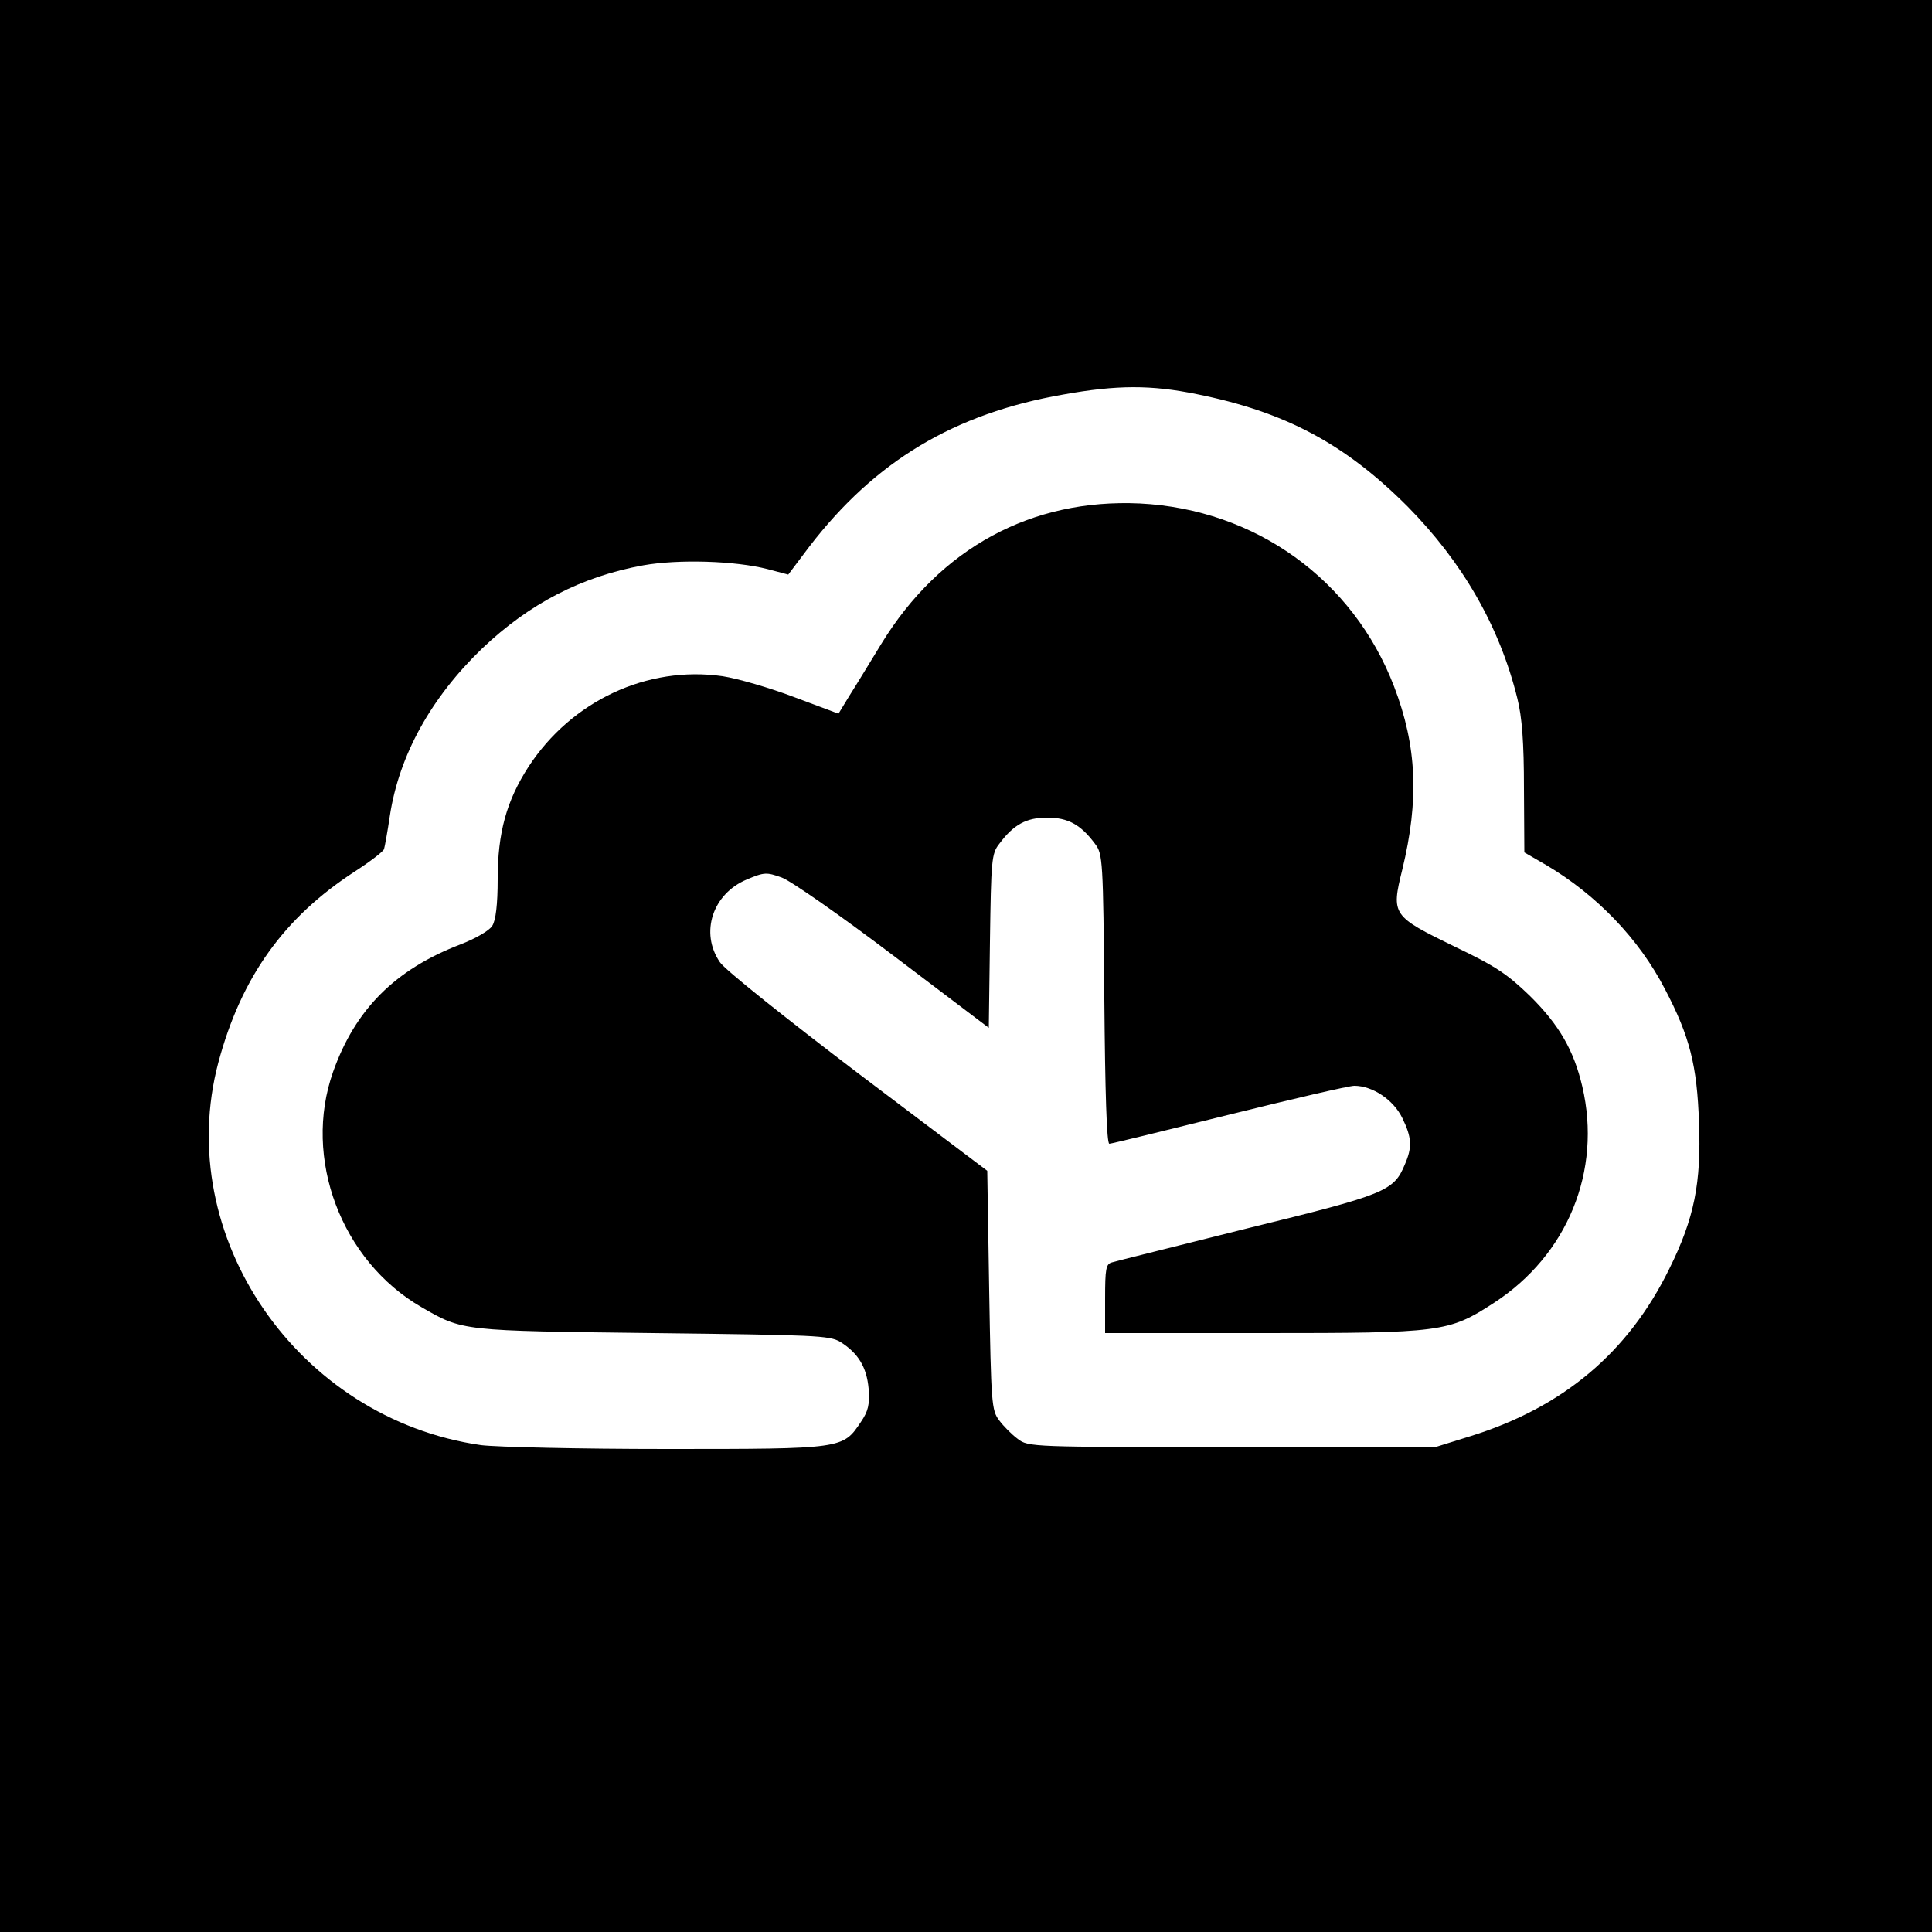
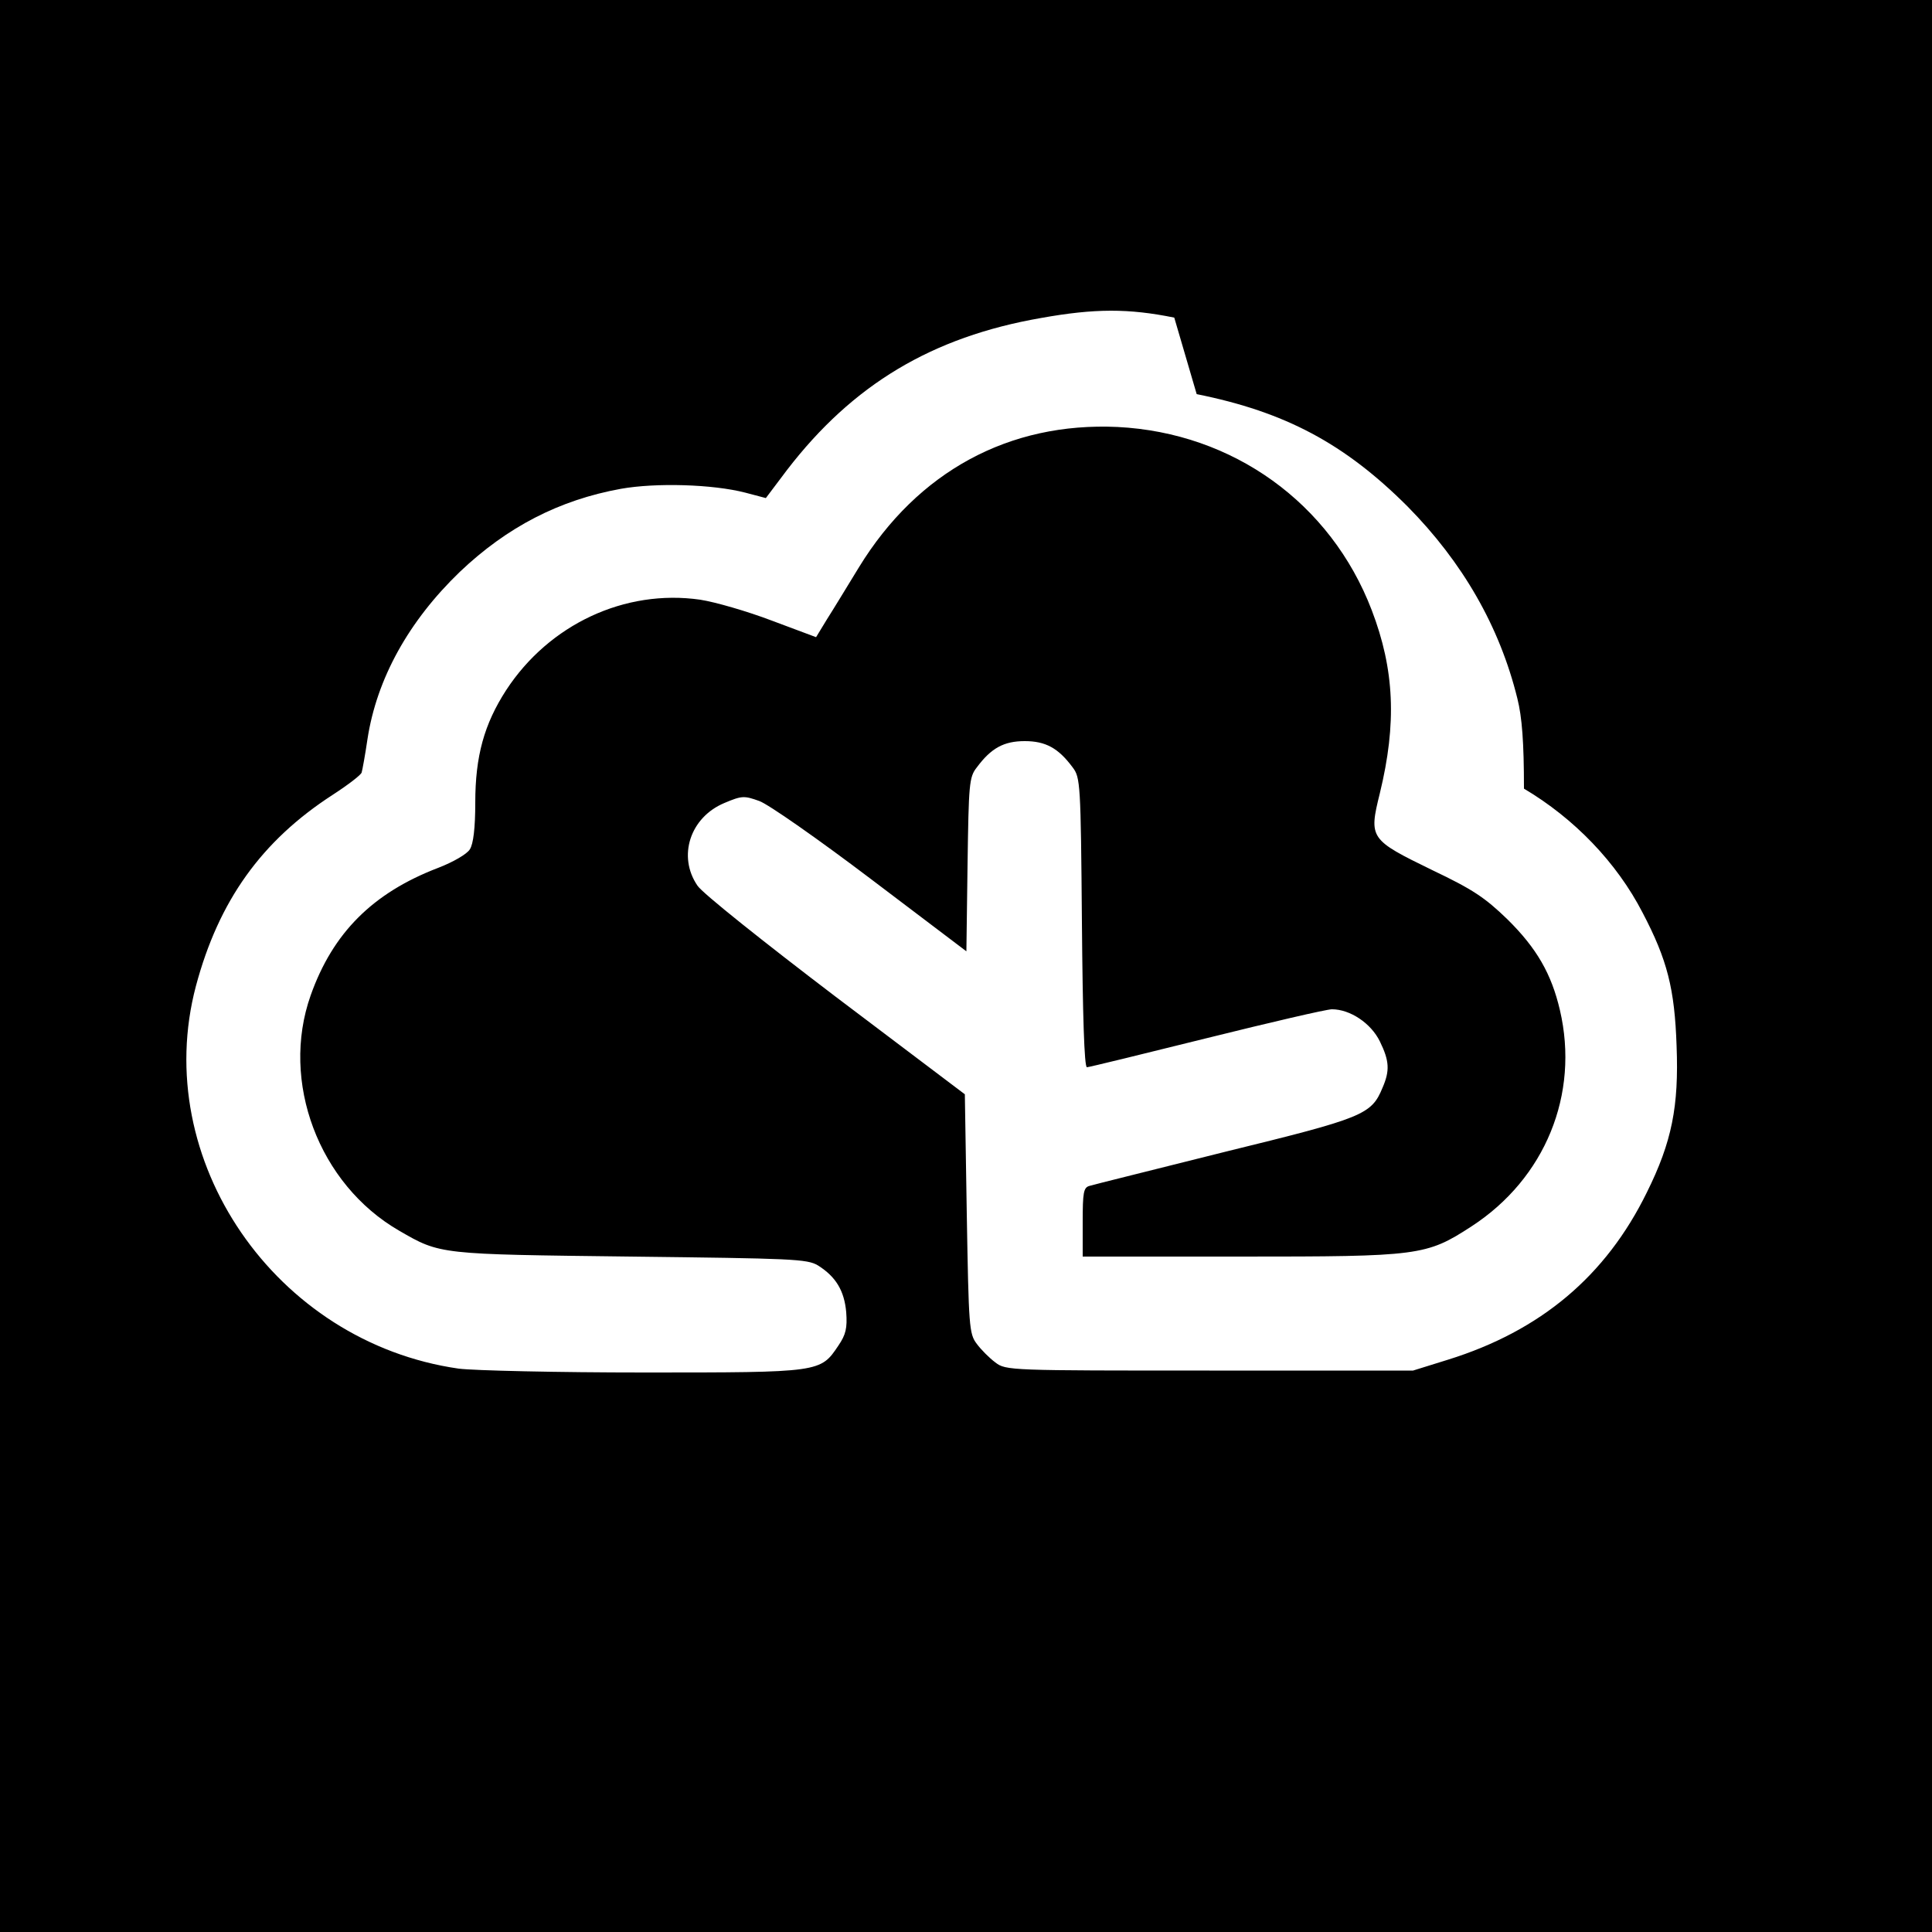
<svg xmlns="http://www.w3.org/2000/svg" version="1.0" width="500pt" height="500pt" viewBox="0 0 500 500" preserveAspectRatio="xMidYMid meet">
  <g transform="translate(0,500) scale(0.1,-0.1)" fill="#000000" stroke="none">
-     <path d="M0 2500 l0 -2500 2500 0 2500 0 0 2500 0 2500 -2500 0 -2500 0 0 -2500z m3097 1480 c229 -46 383 -128 546 -291 142 -144 238 -310 284 -497 12 -48 17 -113 17 -233 l1 -165 57 -33 c130 -77 240 -191 307 -321 64 -122 83 -197 88 -345 6 -156 -12 -248 -77 -379 -106 -216 -274 -358 -515 -433 l-90 -28 -527 0 c-516 0 -527 0 -554 21 -15 11 -37 33 -48 48 -20 26 -21 44 -26 337 l-5 309 -335 253 c-184 140 -345 268 -357 287 -52 76 -19 177 70 214 45 19 51 19 90 5 23 -8 153 -99 289 -202 l247 -187 3 224 c3 209 4 227 24 252 37 50 70 68 124 68 54 0 87 -18 124 -68 20 -26 21 -42 24 -402 2 -238 6 -374 13 -374 5 0 144 34 309 75 165 41 311 75 325 75 47 0 101 -36 124 -83 25 -51 26 -76 7 -120 -29 -70 -49 -78 -408 -166 -183 -46 -341 -85 -350 -88 -16 -4 -18 -17 -18 -94 l0 -89 409 0 c462 0 480 2 597 78 191 124 280 342 229 560 -22 94 -60 160 -136 235 -58 56 -89 77 -194 127 -162 79 -165 82 -136 199 44 181 38 320 -21 474 -106 277 -359 459 -658 474 -280 13 -517 -115 -669 -363 -30 -49 -67 -110 -83 -135 l-28 -46 -115 43 c-63 24 -146 48 -185 54 -195 28 -391 -64 -502 -234 -57 -88 -80 -171 -80 -291 0 -66 -5 -107 -14 -121 -7 -12 -43 -33 -82 -48 -170 -65 -273 -169 -330 -330 -79 -223 21 -489 229 -609 107 -62 103 -61 599 -67 418 -5 457 -6 485 -23 46 -29 68 -65 73 -121 3 -41 -1 -58 -20 -86 -47 -70 -45 -70 -503 -70 -225 0 -441 5 -480 10 -475 68 -799 541 -680 990 59 221 170 376 354 495 40 26 74 52 75 58 2 7 9 45 15 86 24 157 107 306 239 433 122 116 257 186 417 215 90 16 237 12 322 -10 l53 -14 55 73 c170 221 375 344 657 393 139 25 227 25 345 1z" />
+     <path d="M0 2500 l0 -2500 2500 0 2500 0 0 2500 0 2500 -2500 0 -2500 0 0 -2500z m3097 1480 c229 -46 383 -128 546 -291 142 -144 238 -310 284 -497 12 -48 17 -113 17 -233 c130 -77 240 -191 307 -321 64 -122 83 -197 88 -345 6 -156 -12 -248 -77 -379 -106 -216 -274 -358 -515 -433 l-90 -28 -527 0 c-516 0 -527 0 -554 21 -15 11 -37 33 -48 48 -20 26 -21 44 -26 337 l-5 309 -335 253 c-184 140 -345 268 -357 287 -52 76 -19 177 70 214 45 19 51 19 90 5 23 -8 153 -99 289 -202 l247 -187 3 224 c3 209 4 227 24 252 37 50 70 68 124 68 54 0 87 -18 124 -68 20 -26 21 -42 24 -402 2 -238 6 -374 13 -374 5 0 144 34 309 75 165 41 311 75 325 75 47 0 101 -36 124 -83 25 -51 26 -76 7 -120 -29 -70 -49 -78 -408 -166 -183 -46 -341 -85 -350 -88 -16 -4 -18 -17 -18 -94 l0 -89 409 0 c462 0 480 2 597 78 191 124 280 342 229 560 -22 94 -60 160 -136 235 -58 56 -89 77 -194 127 -162 79 -165 82 -136 199 44 181 38 320 -21 474 -106 277 -359 459 -658 474 -280 13 -517 -115 -669 -363 -30 -49 -67 -110 -83 -135 l-28 -46 -115 43 c-63 24 -146 48 -185 54 -195 28 -391 -64 -502 -234 -57 -88 -80 -171 -80 -291 0 -66 -5 -107 -14 -121 -7 -12 -43 -33 -82 -48 -170 -65 -273 -169 -330 -330 -79 -223 21 -489 229 -609 107 -62 103 -61 599 -67 418 -5 457 -6 485 -23 46 -29 68 -65 73 -121 3 -41 -1 -58 -20 -86 -47 -70 -45 -70 -503 -70 -225 0 -441 5 -480 10 -475 68 -799 541 -680 990 59 221 170 376 354 495 40 26 74 52 75 58 2 7 9 45 15 86 24 157 107 306 239 433 122 116 257 186 417 215 90 16 237 12 322 -10 l53 -14 55 73 c170 221 375 344 657 393 139 25 227 25 345 1z" />
  </g>
</svg>